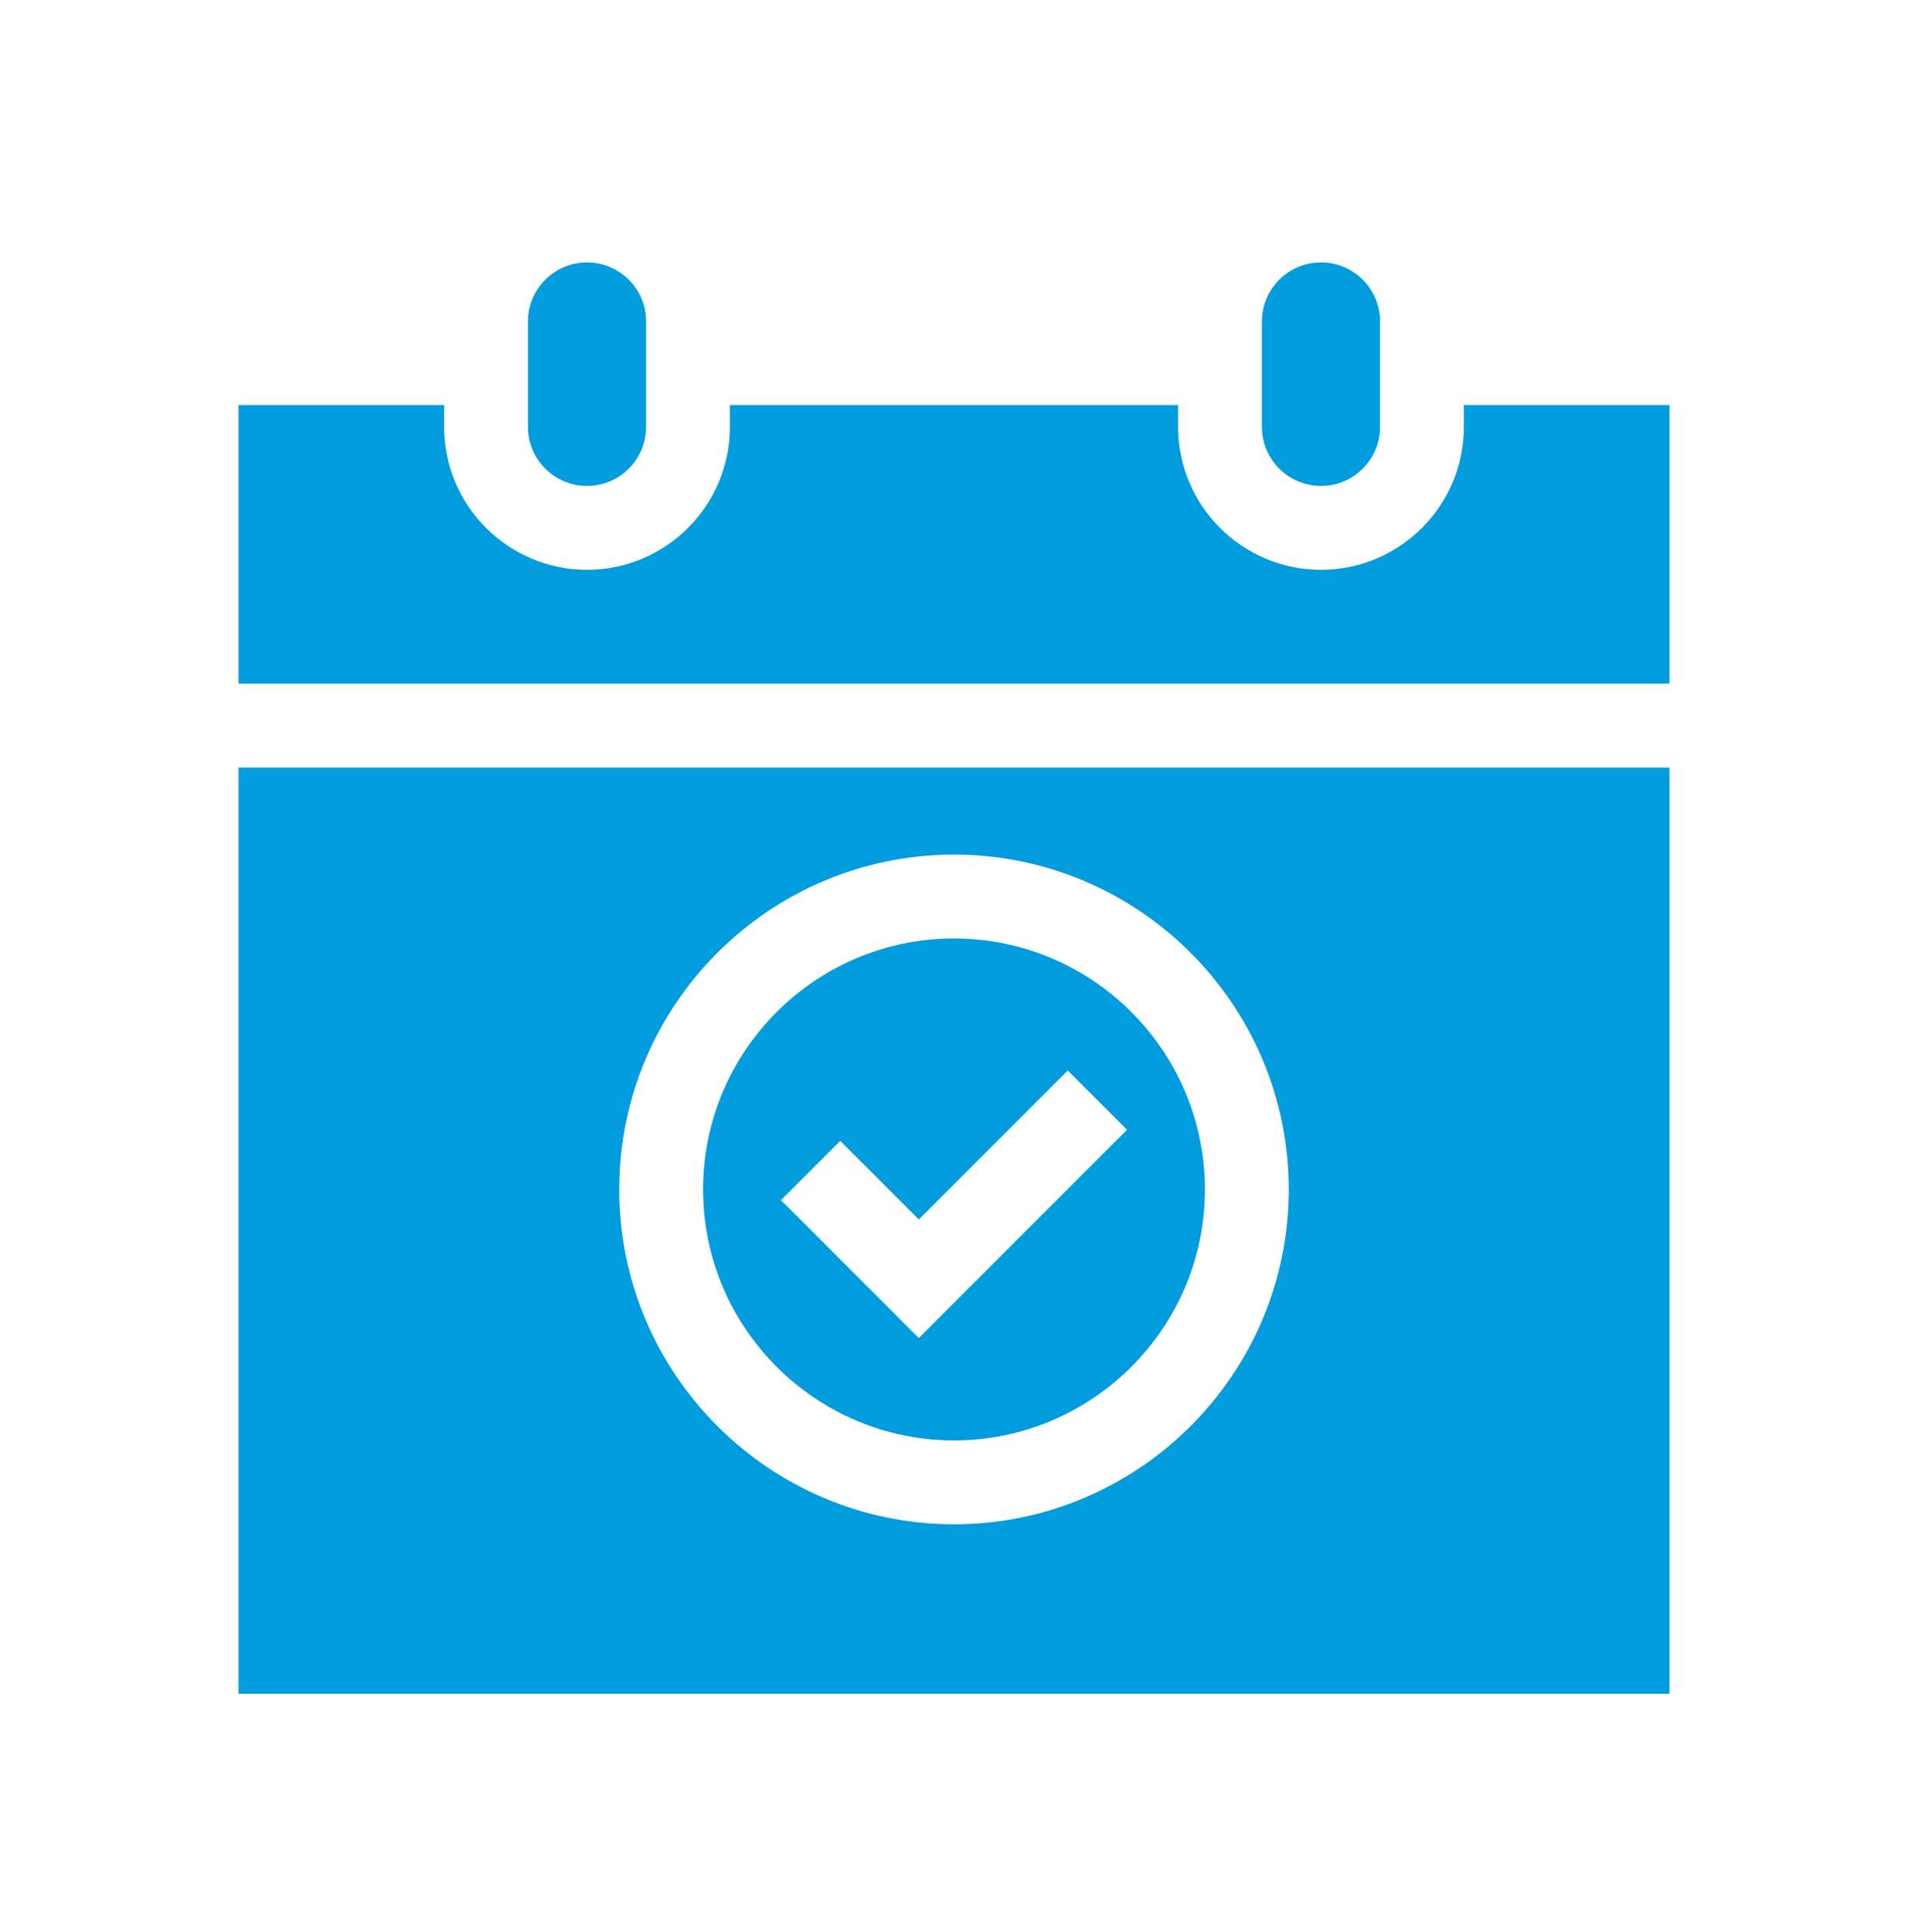
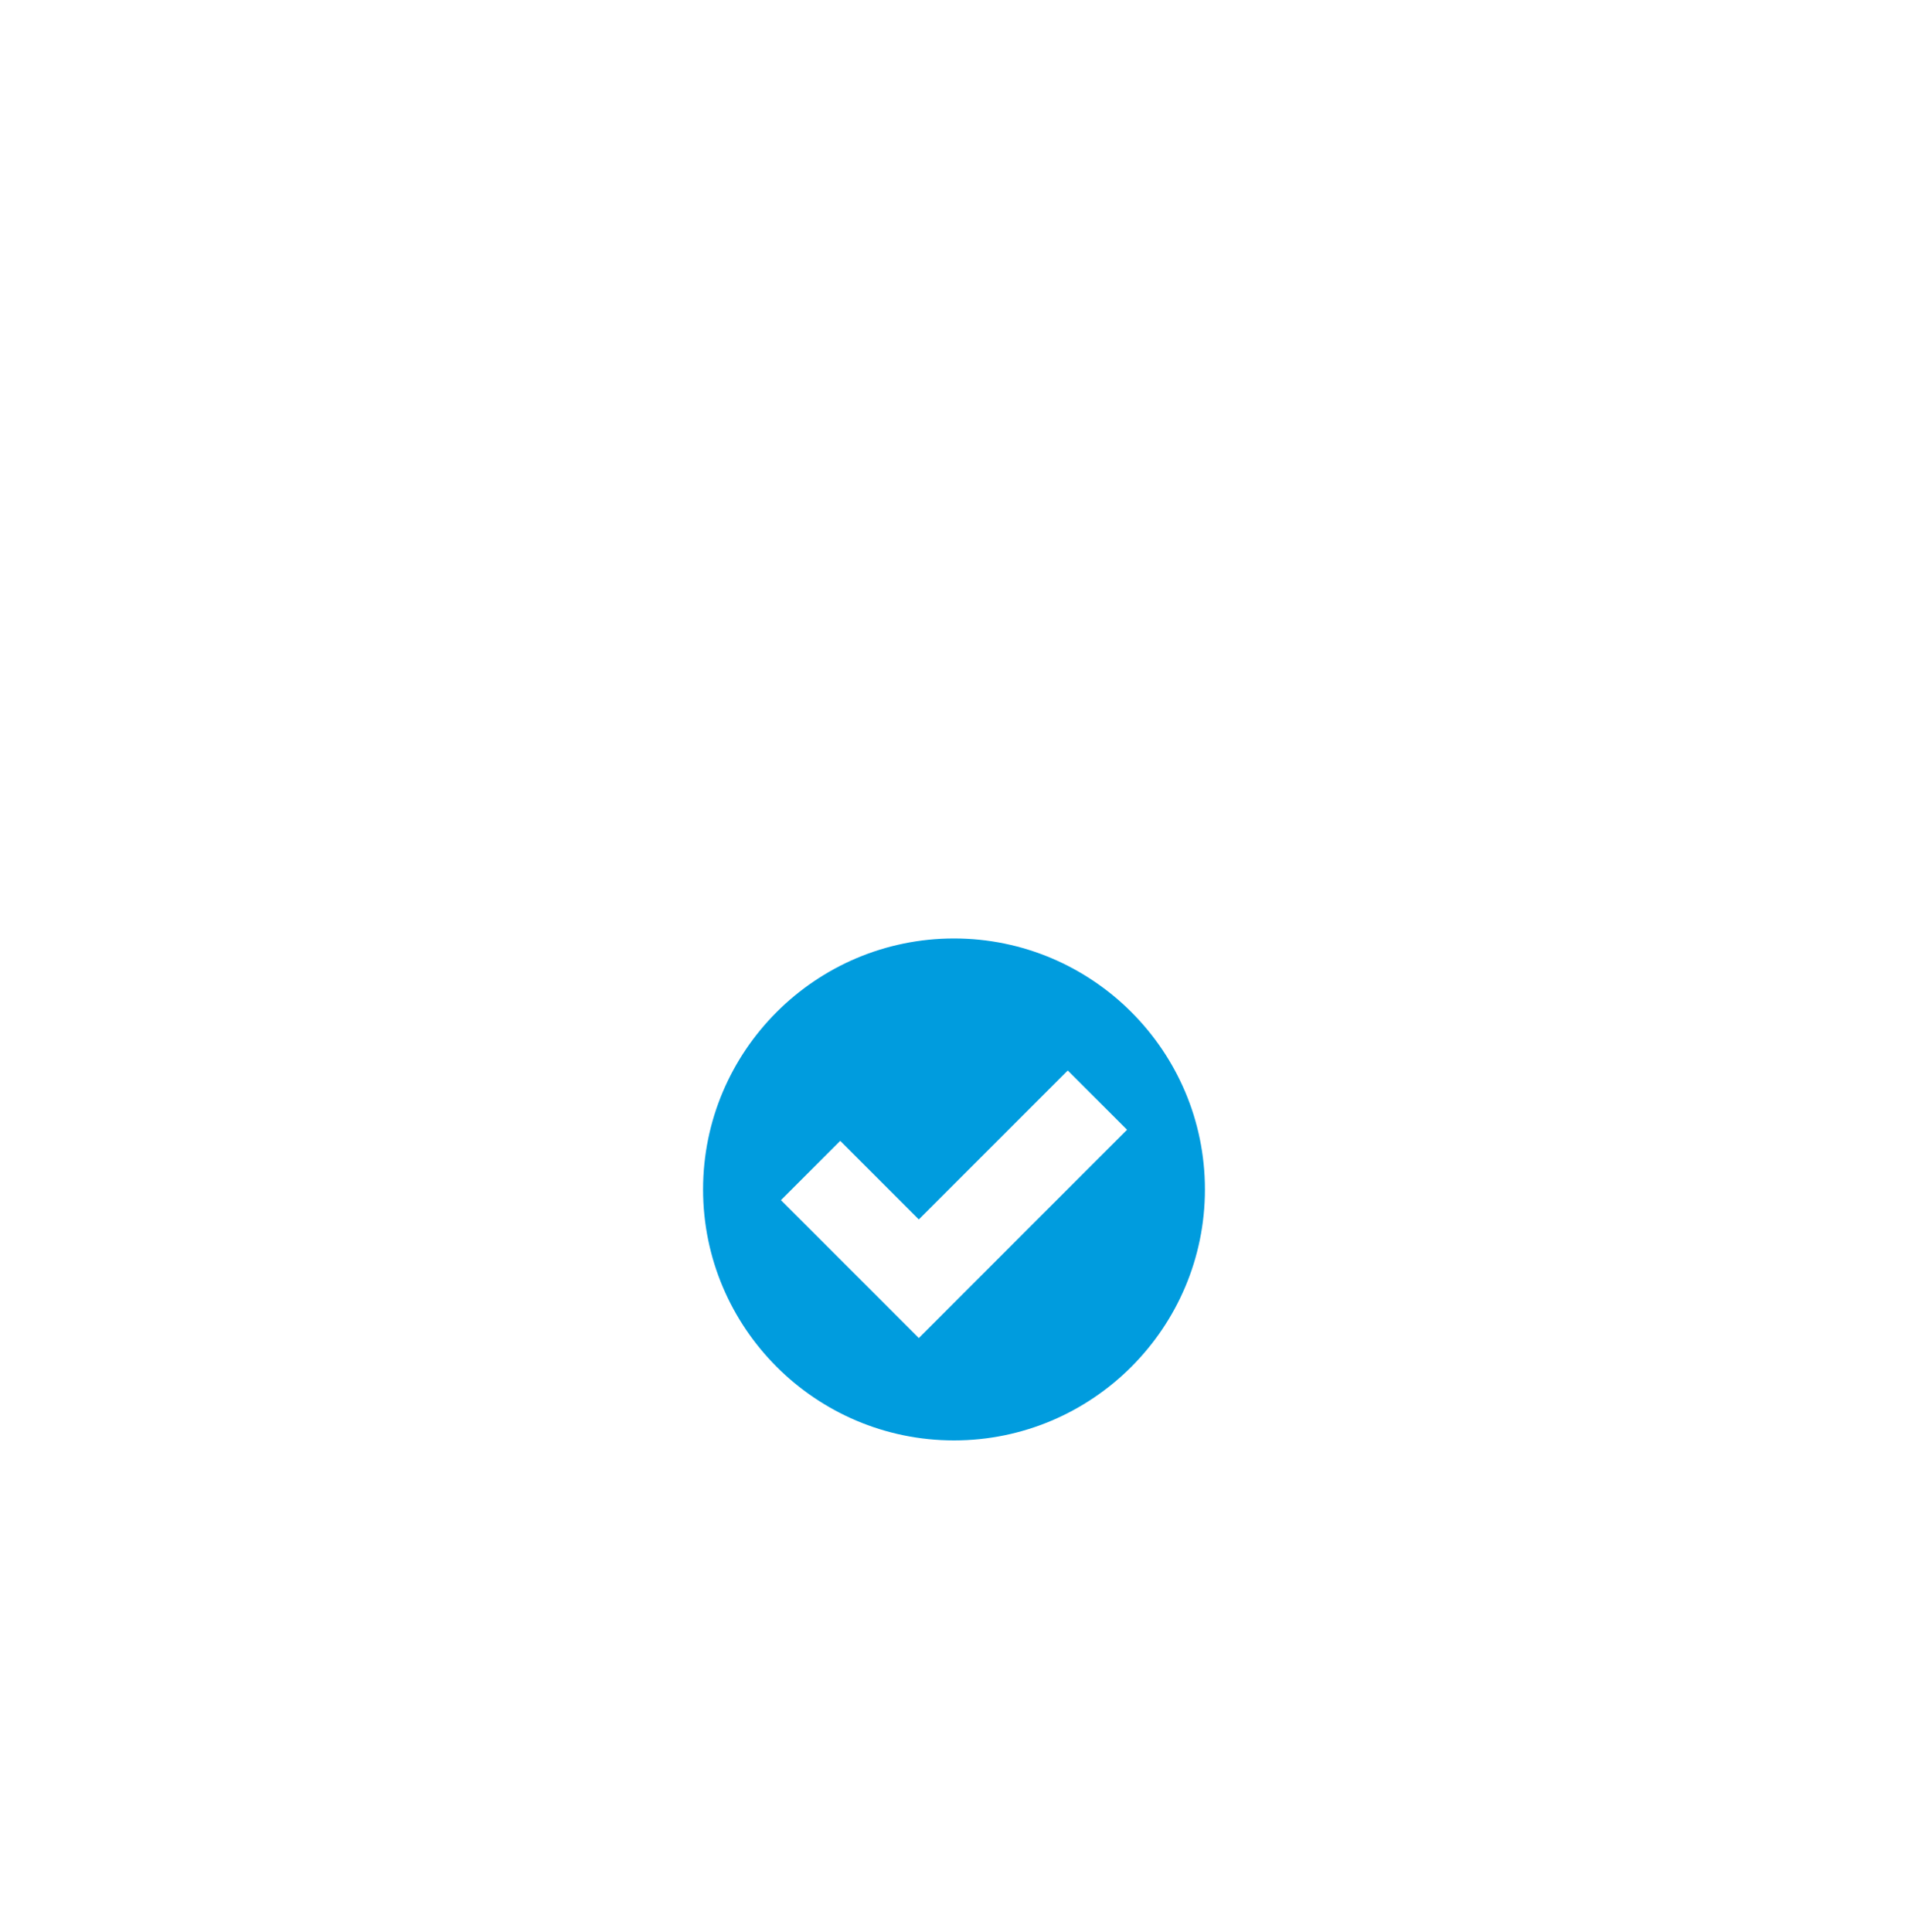
<svg xmlns="http://www.w3.org/2000/svg" width="80" height="81" viewBox="0 0 80 81" fill="none">
-   <path d="M70 28.66V16.98H61.379V17.895C61.379 21.199 58.691 23.887 55.387 23.887C52.083 23.887 49.395 21.199 49.395 17.895V16.98H30.605V17.895C30.605 21.199 27.917 23.887 24.613 23.887C21.309 23.887 18.621 21.199 18.621 17.895V16.98H10V28.66H70Z" fill="#009CDE" />
-   <path d="M55.387 20.372C56.752 20.372 57.864 19.261 57.864 17.895V13.476C57.864 12.111 56.752 11 55.387 11C54.021 11 52.91 12.111 52.91 13.476V17.895C52.91 19.261 54.021 20.372 55.387 20.372Z" fill="#009CDE" />
-   <path d="M24.613 20.372C25.979 20.372 27.09 19.261 27.09 17.895V13.476C27.09 12.111 25.979 11 24.613 11C23.248 11 22.137 12.111 22.137 13.476V17.895C22.137 19.261 23.248 20.372 24.613 20.372Z" fill="#009CDE" />
-   <path d="M10 32.176V71.004H70V32.176H10ZM40 63.9C32.26 63.9 25.963 57.603 25.963 49.863C25.963 42.123 32.26 35.826 40 35.826C47.74 35.826 54.037 42.123 54.037 49.863C54.037 57.603 47.74 63.9 40 63.9Z" fill="#009CDE" />
  <path d="M40 39.342C34.199 39.342 29.479 44.061 29.479 49.863C29.479 55.664 34.199 60.384 40 60.384C45.801 60.384 50.521 55.664 50.521 49.863C50.521 44.061 45.801 39.342 40 39.342ZM38.525 56.093L32.744 50.312L35.23 47.826L38.525 51.121L44.77 44.876L47.256 47.361L38.525 56.093Z" fill="#009CDE" />
</svg>